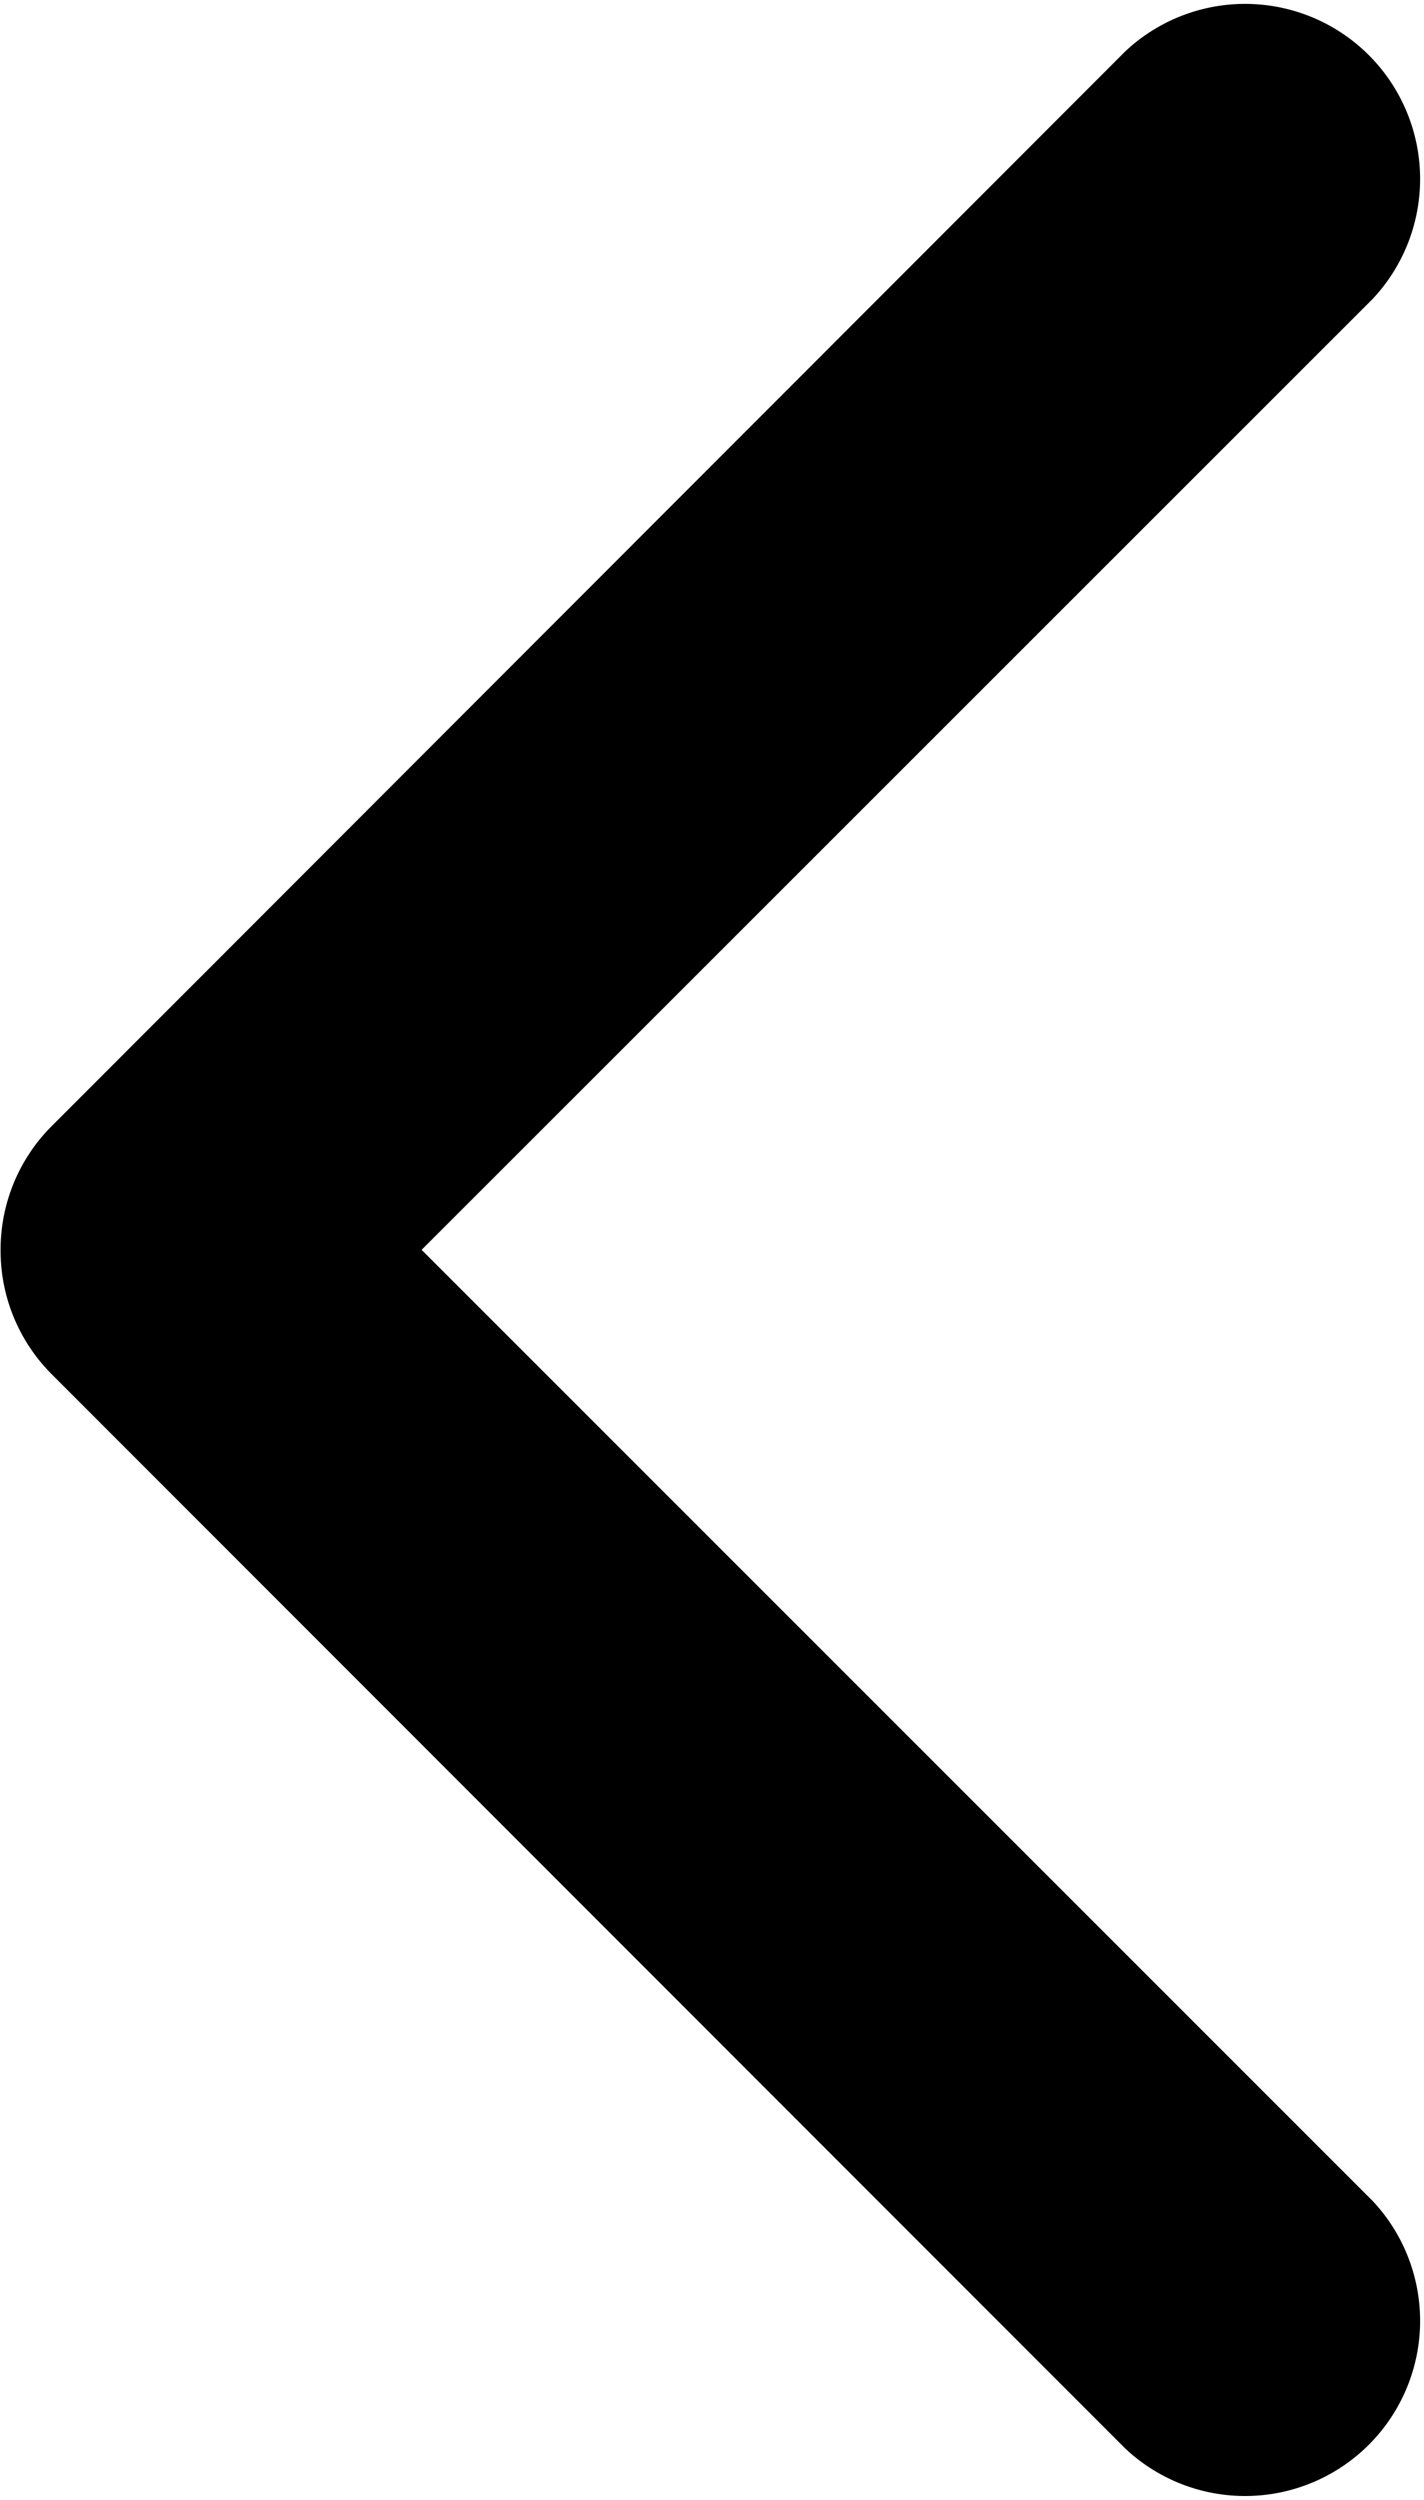
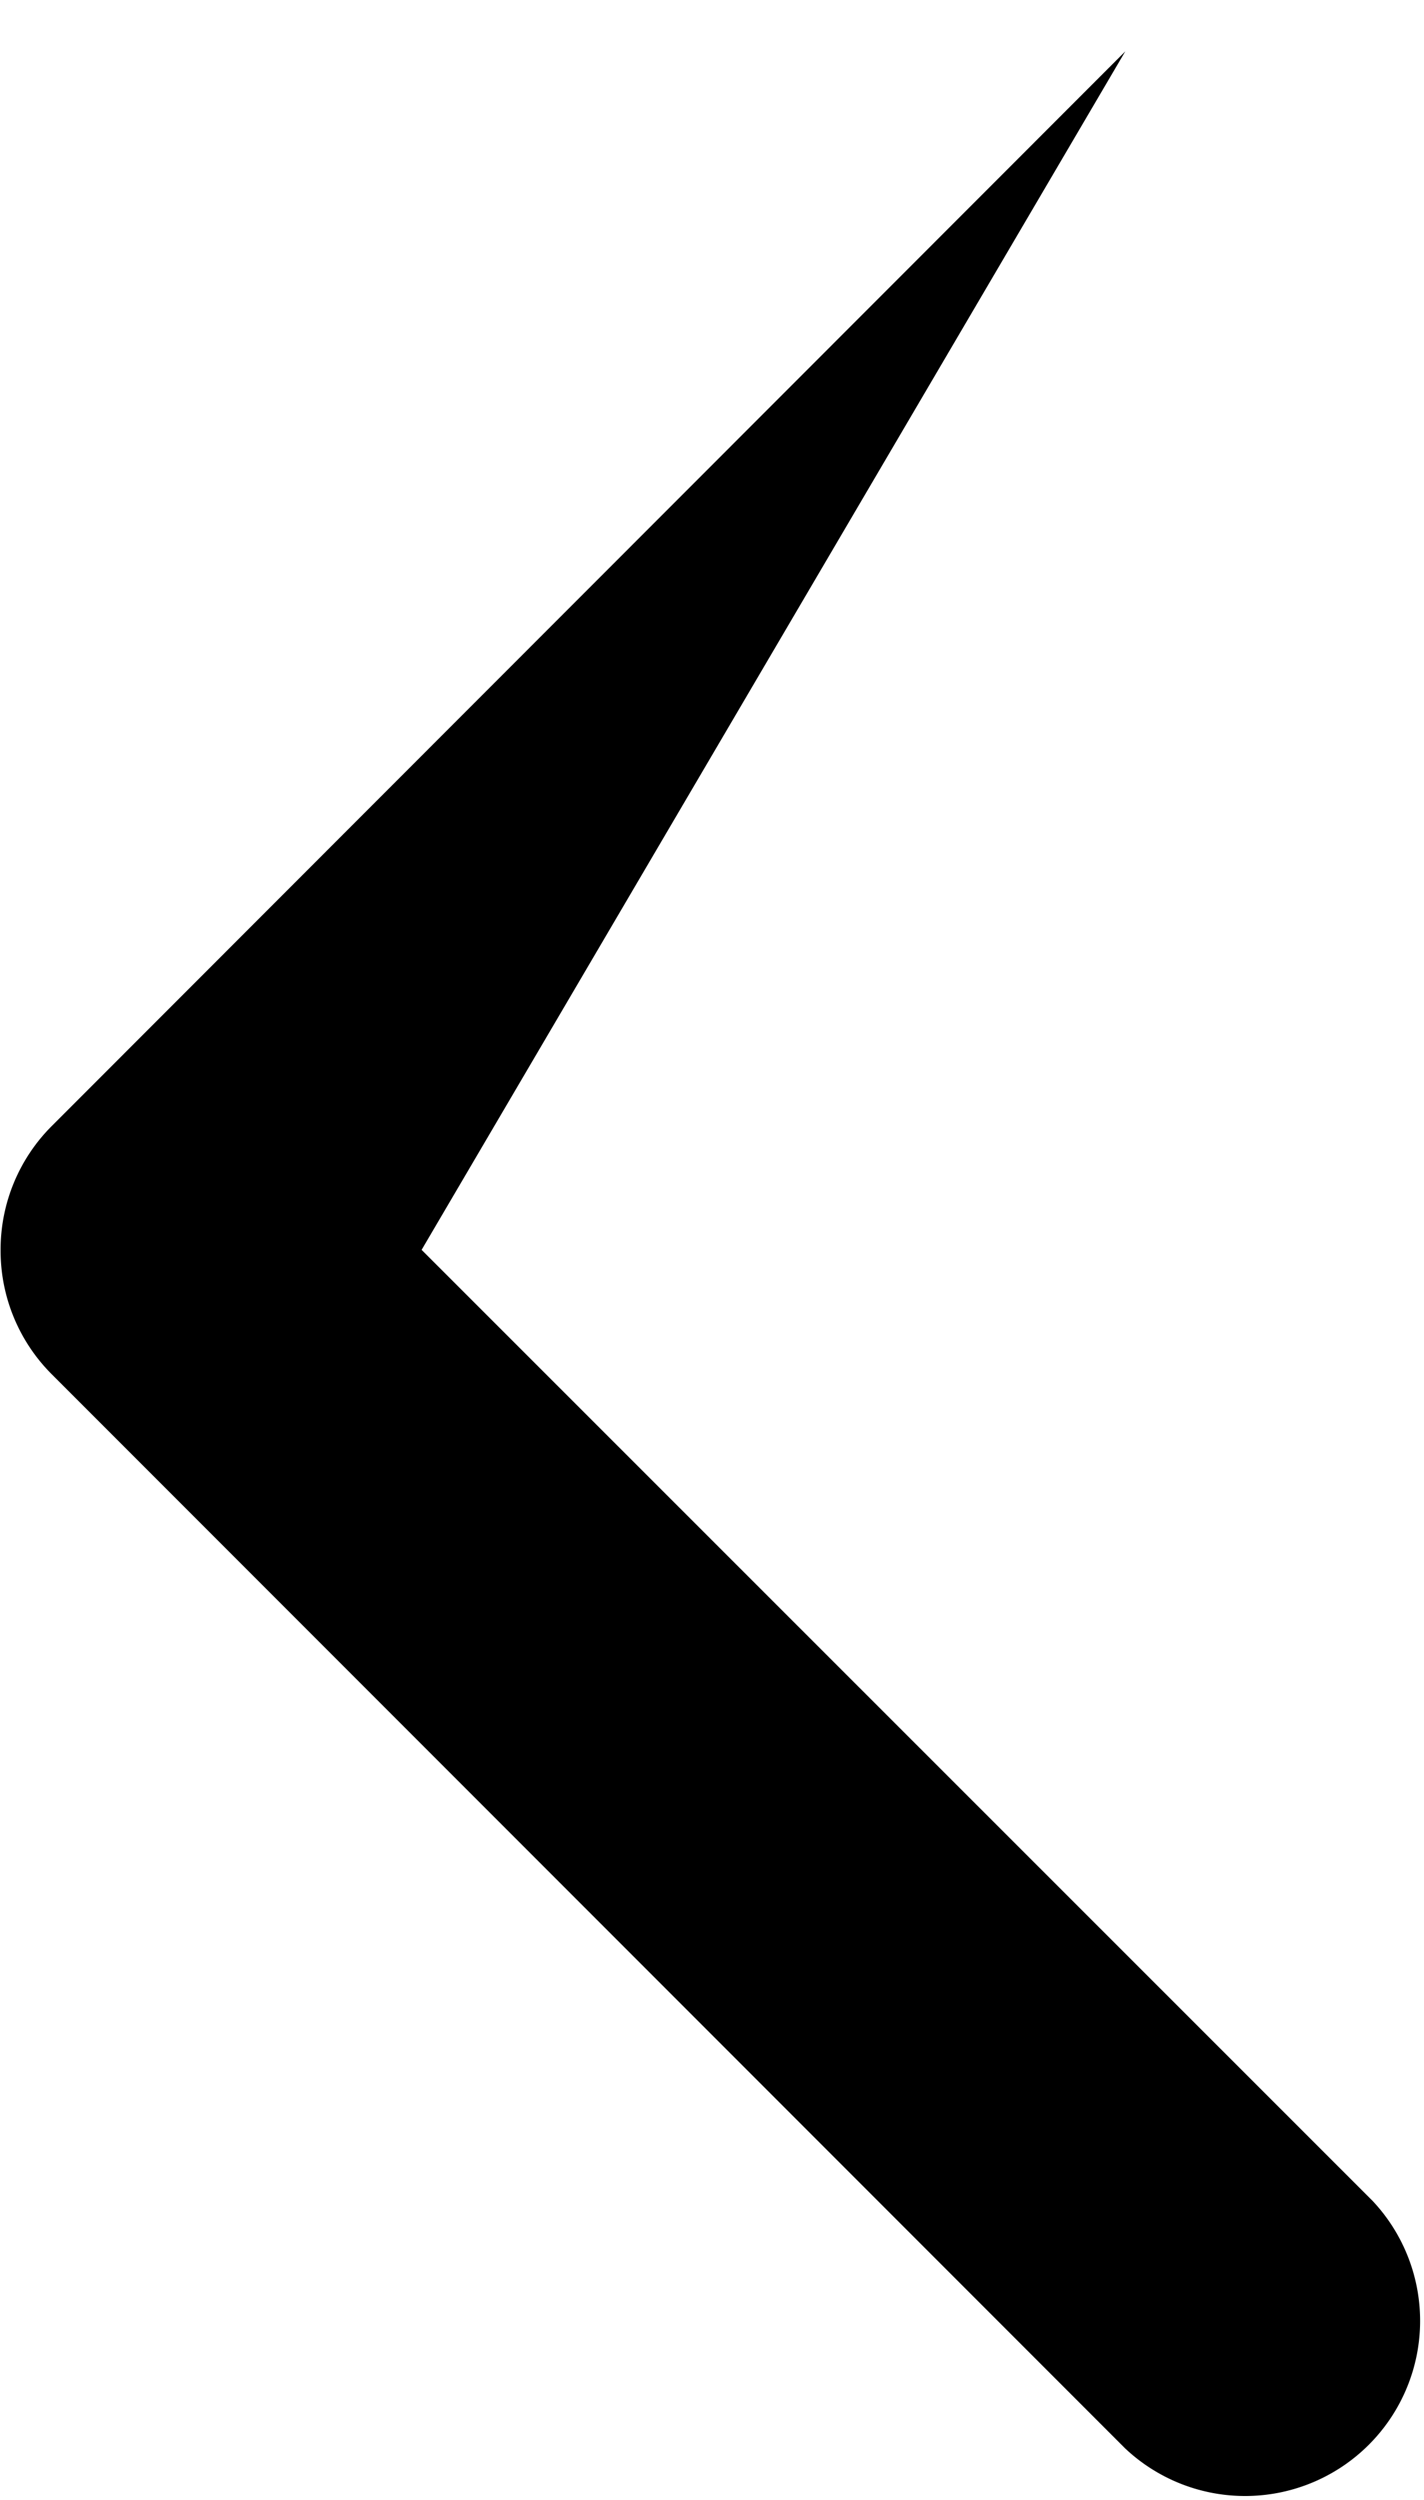
<svg xmlns="http://www.w3.org/2000/svg" class="svg_arrow-down-sign-to-navigate" width="7.103" height="12.461" viewBox="0 0 7.103 12.461" focusable="false" aria-hidden="true">
  <g transform="translate(7.103) rotate(90)">
-     <path d="M6.23,7.1a.87.87,0,0,1-.617-.255L.256,1.49A.873.873,0,0,1,1.49.256L6.23,5,10.971.256A.873.873,0,0,1,12.205,1.49L6.847,6.848A.87.87,0,0,1,6.23,7.1Z" transform="translate(0 0)" />
+     <path d="M6.23,7.1a.87.87,0,0,1-.617-.255L.256,1.49L6.23,5,10.971.256A.873.873,0,0,1,12.205,1.49L6.847,6.848A.87.87,0,0,1,6.23,7.1Z" transform="translate(0 0)" />
  </g>
</svg>